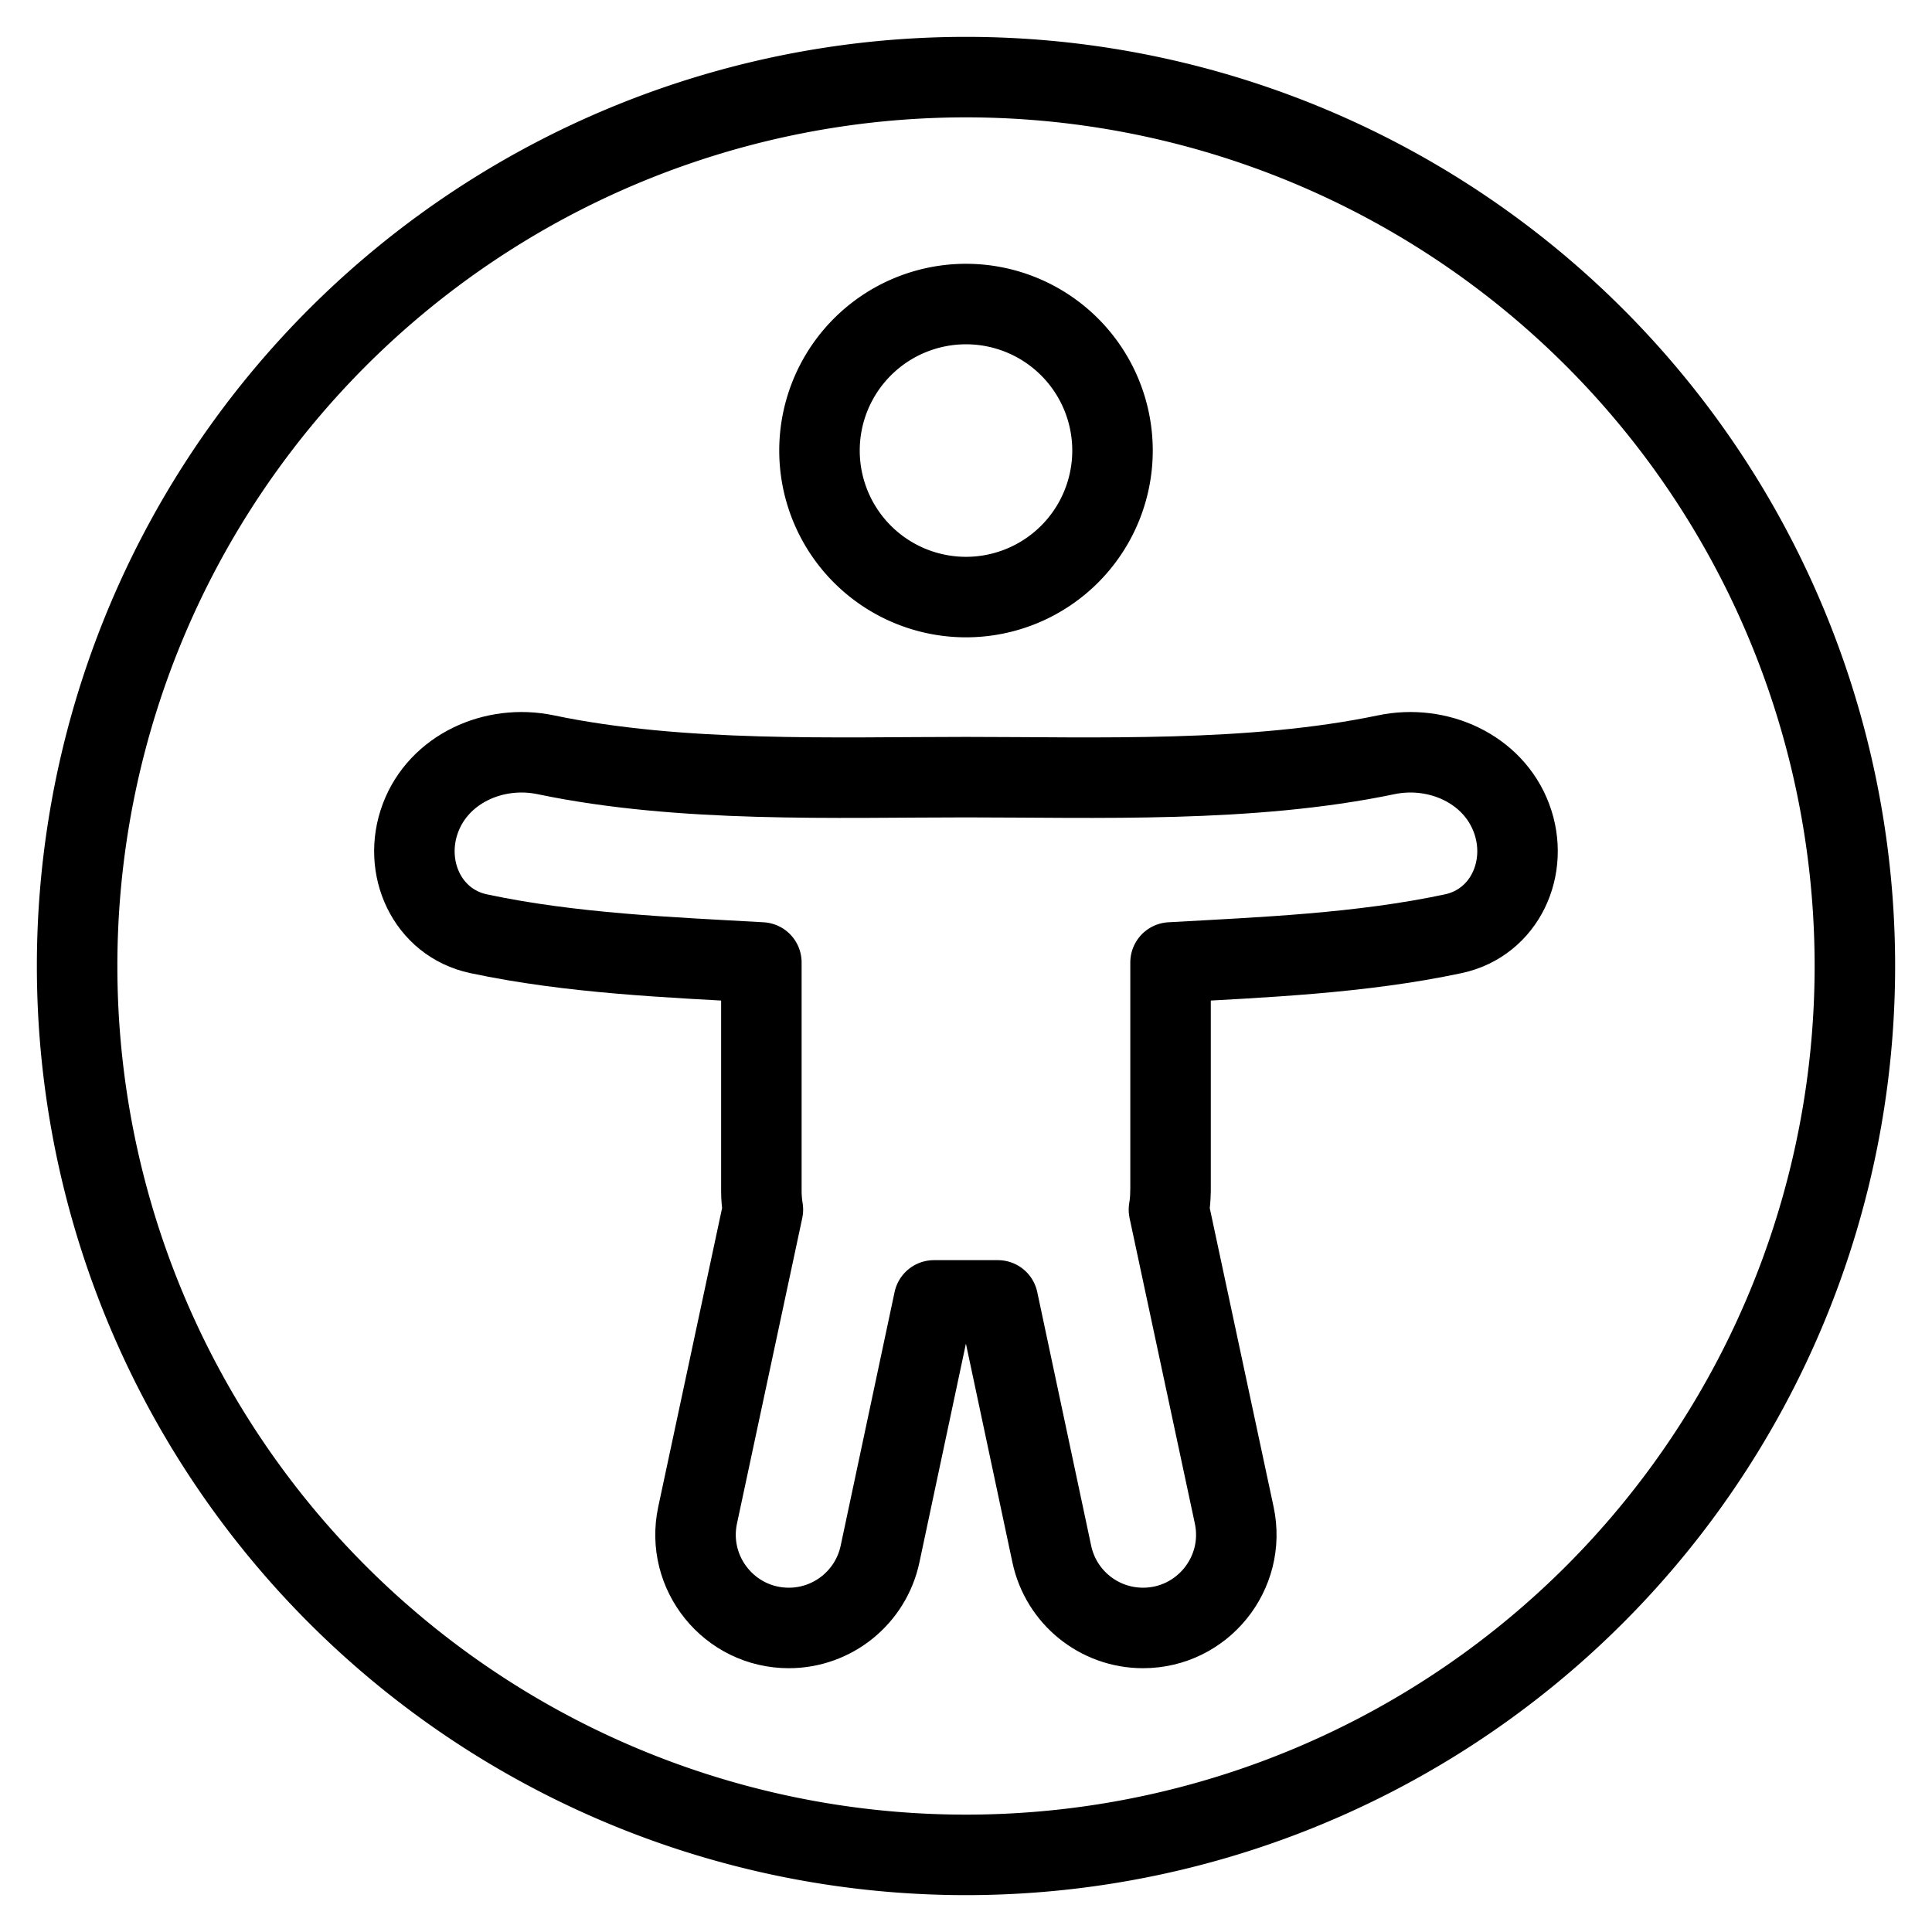
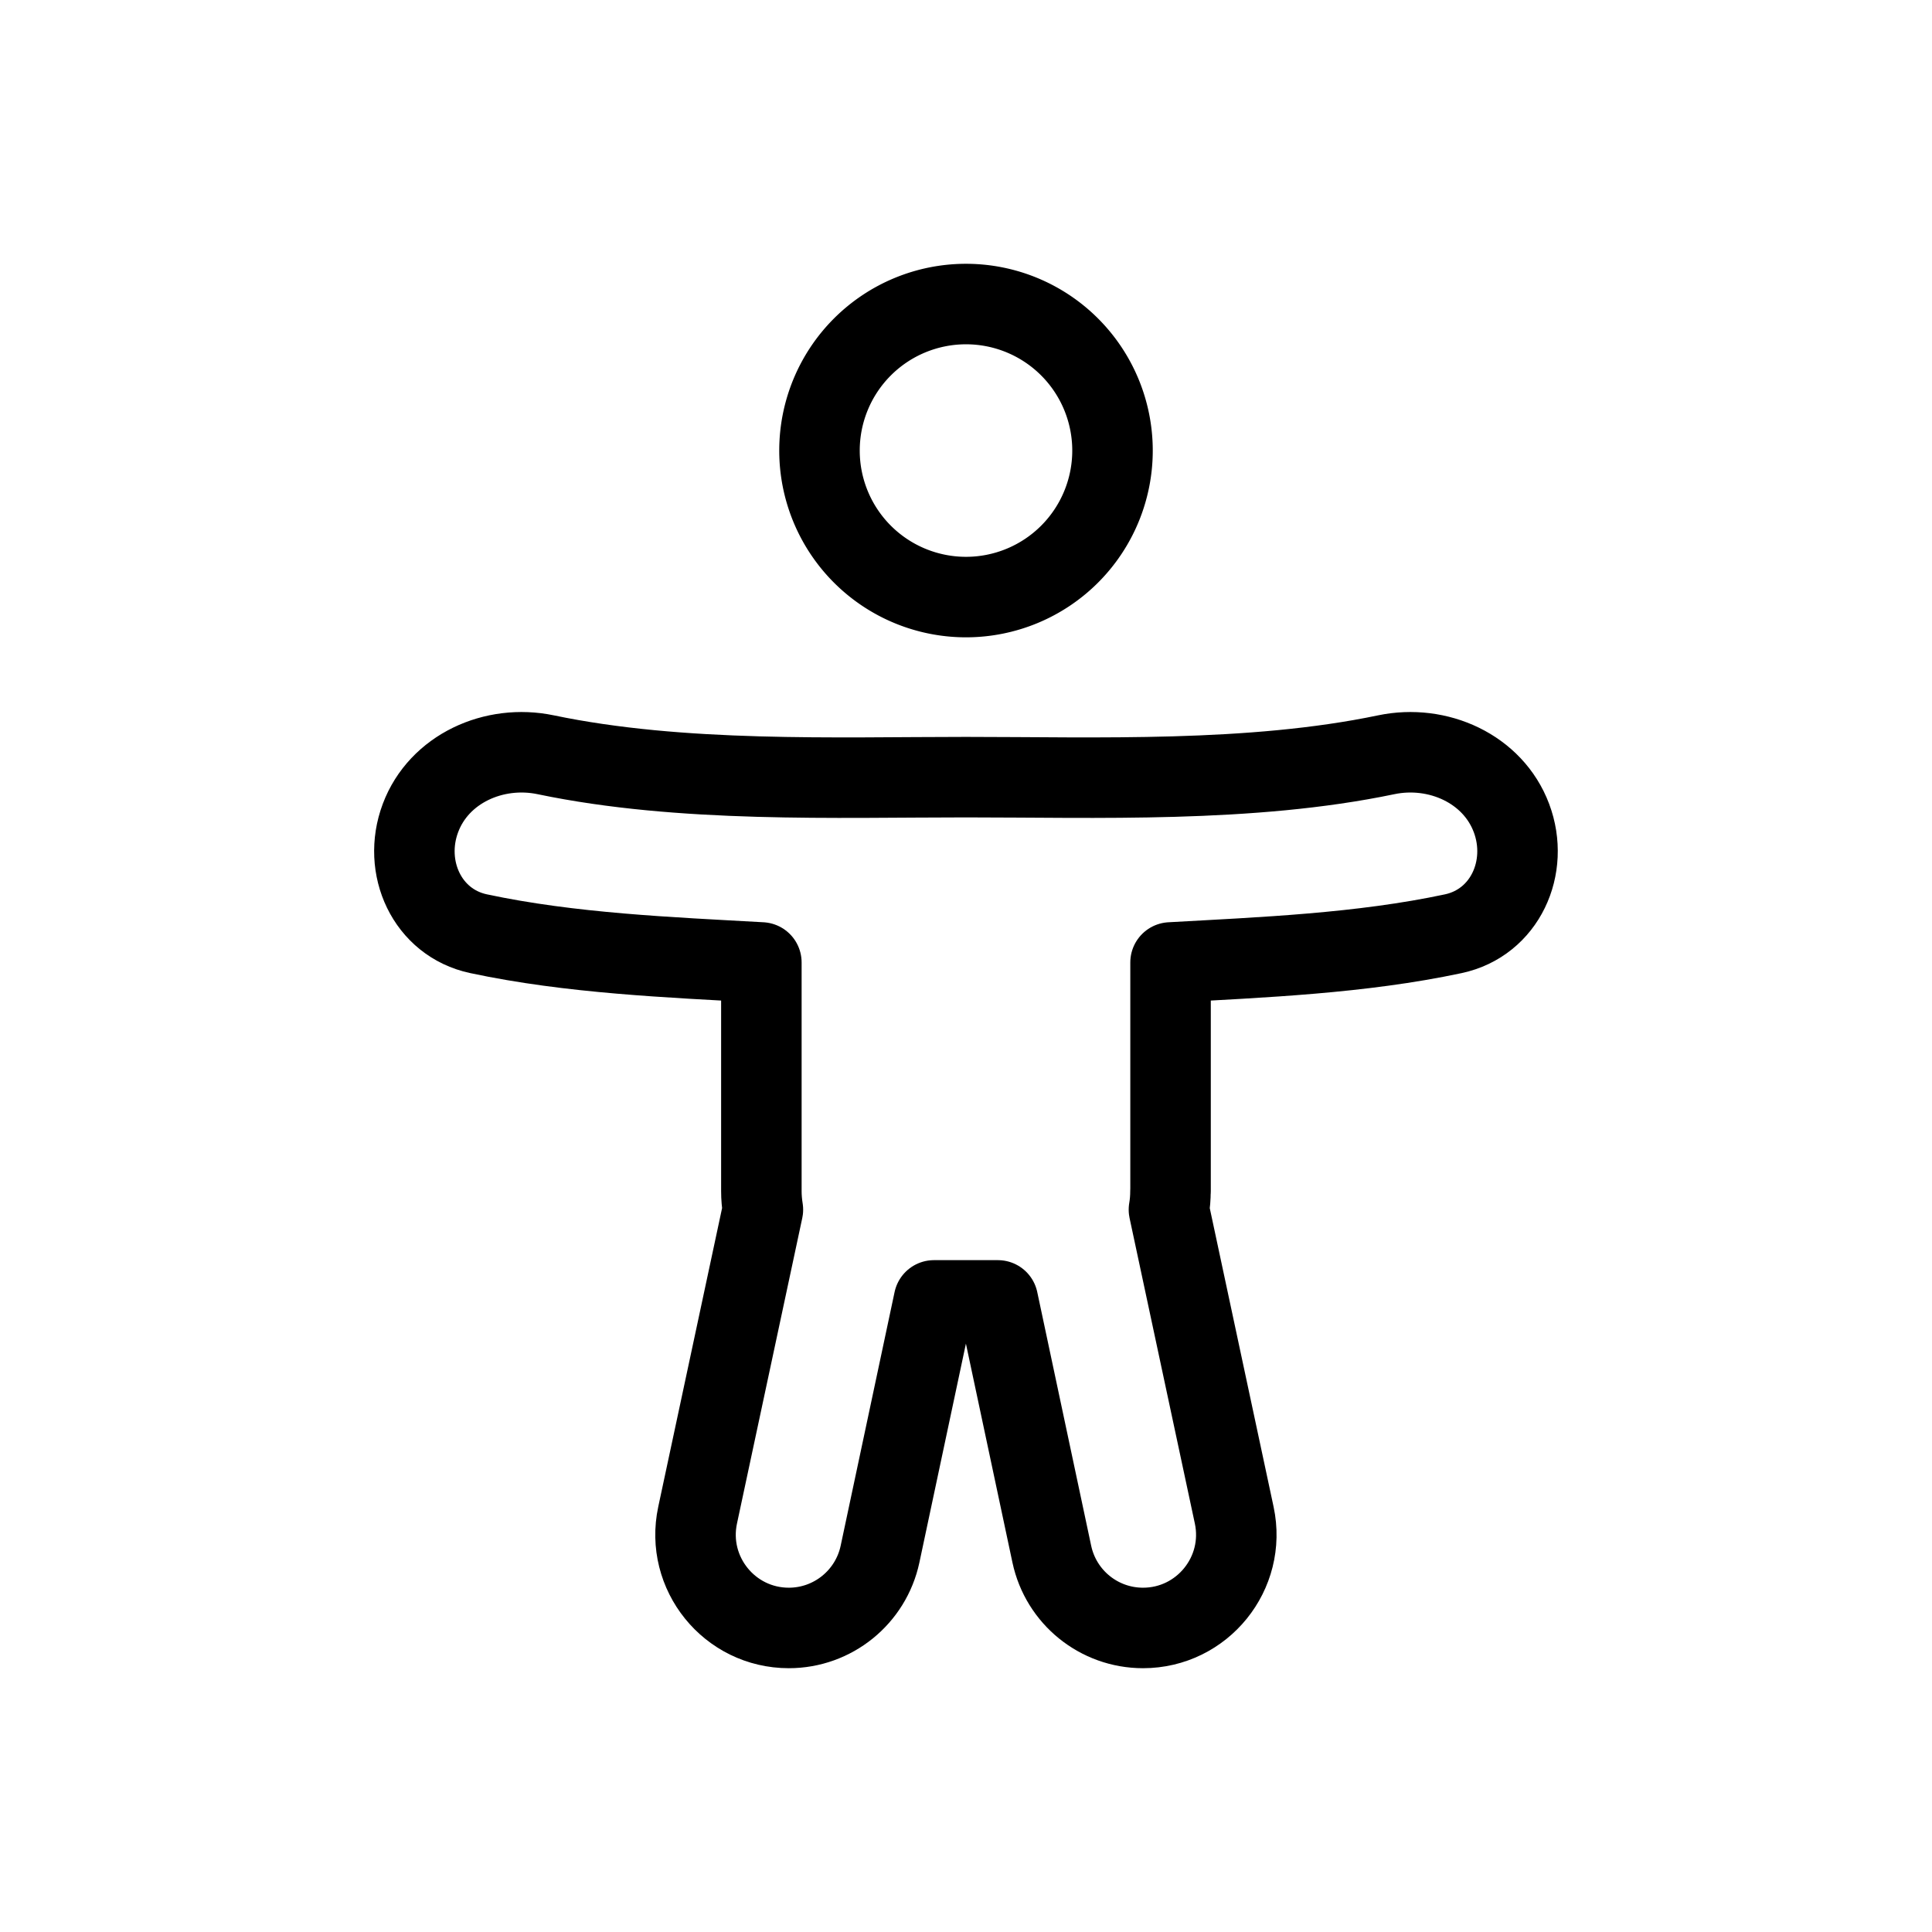
<svg xmlns="http://www.w3.org/2000/svg" fill="none" viewBox="0 0 24 24">
-   <path stroke="#000000" d="M0.958 12a11.042 11.042 0 1 0 22.084 0A11.042 11.042 0 1 0 0.958 12" stroke-width="1" />
  <path stroke="#000000" d="M10.18 5.597a1.82 1.82 0 1 0 3.64 0 1.82 1.82 0 1 0 -3.64 0" stroke-width="1" />
  <path stroke="#000000" stroke-linecap="round" stroke-linejoin="round" d="M14.541 14.797v-2.841c1.141 -0.064 2.365 -0.112 3.513 -0.357 0.64 -0.137 0.952 -0.824 0.722 -1.437 -0.23 -0.613 -0.915 -0.92 -1.556 -0.786 -1.685 0.352 -3.605 0.278 -5.221 0.278 -1.615 0 -3.536 0.074 -5.22 -0.278 -0.641 -0.134 -1.326 0.173 -1.556 0.786 -0.23 0.613 0.082 1.301 0.722 1.437 1.148 0.245 2.372 0.293 3.513 0.357v2.841c0 0.078 0.007 0.155 0.019 0.23l-0.811 3.795c-0.154 0.721 0.396 1.401 1.133 1.401 0.547 0 1.019 -0.383 1.133 -0.917l0.67 -3.152h0.794l0.67 3.152c0.114 0.535 0.586 0.917 1.133 0.917 0.737 0 1.287 -0.68 1.133 -1.401l-0.811 -3.795c0.013 -0.075 0.019 -0.151 0.019 -0.23Z" stroke-width="1" />
</svg>